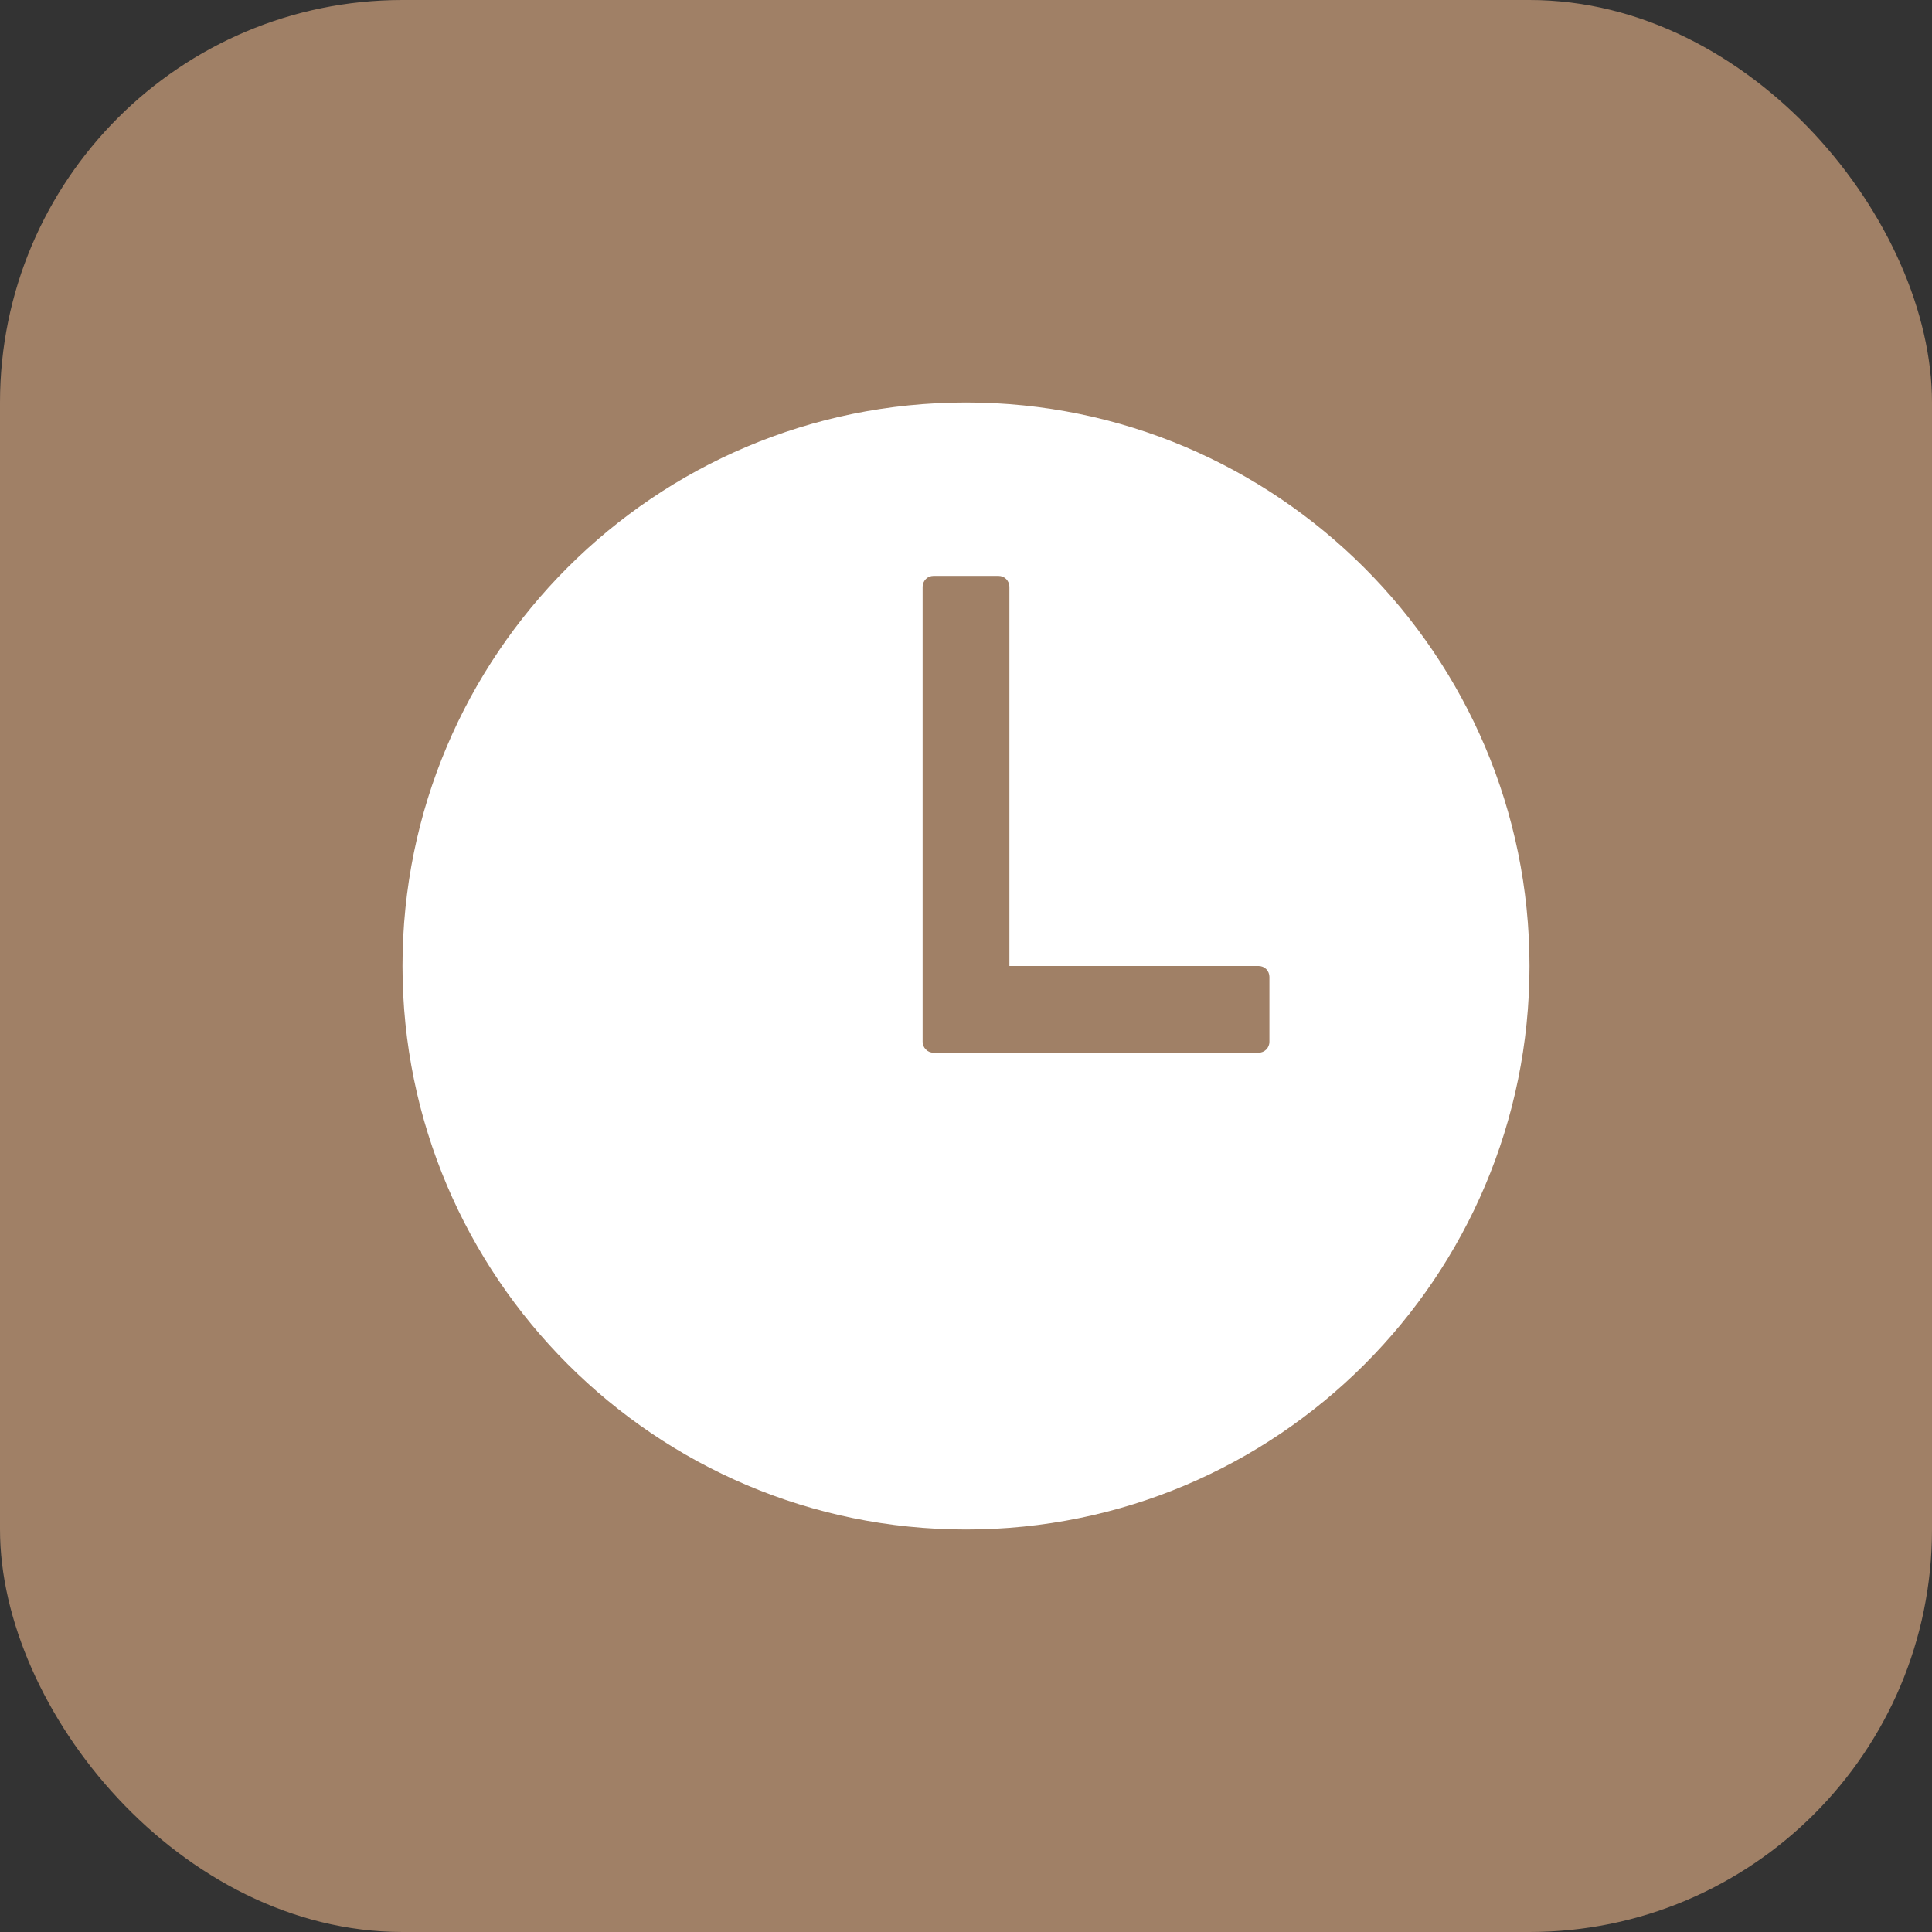
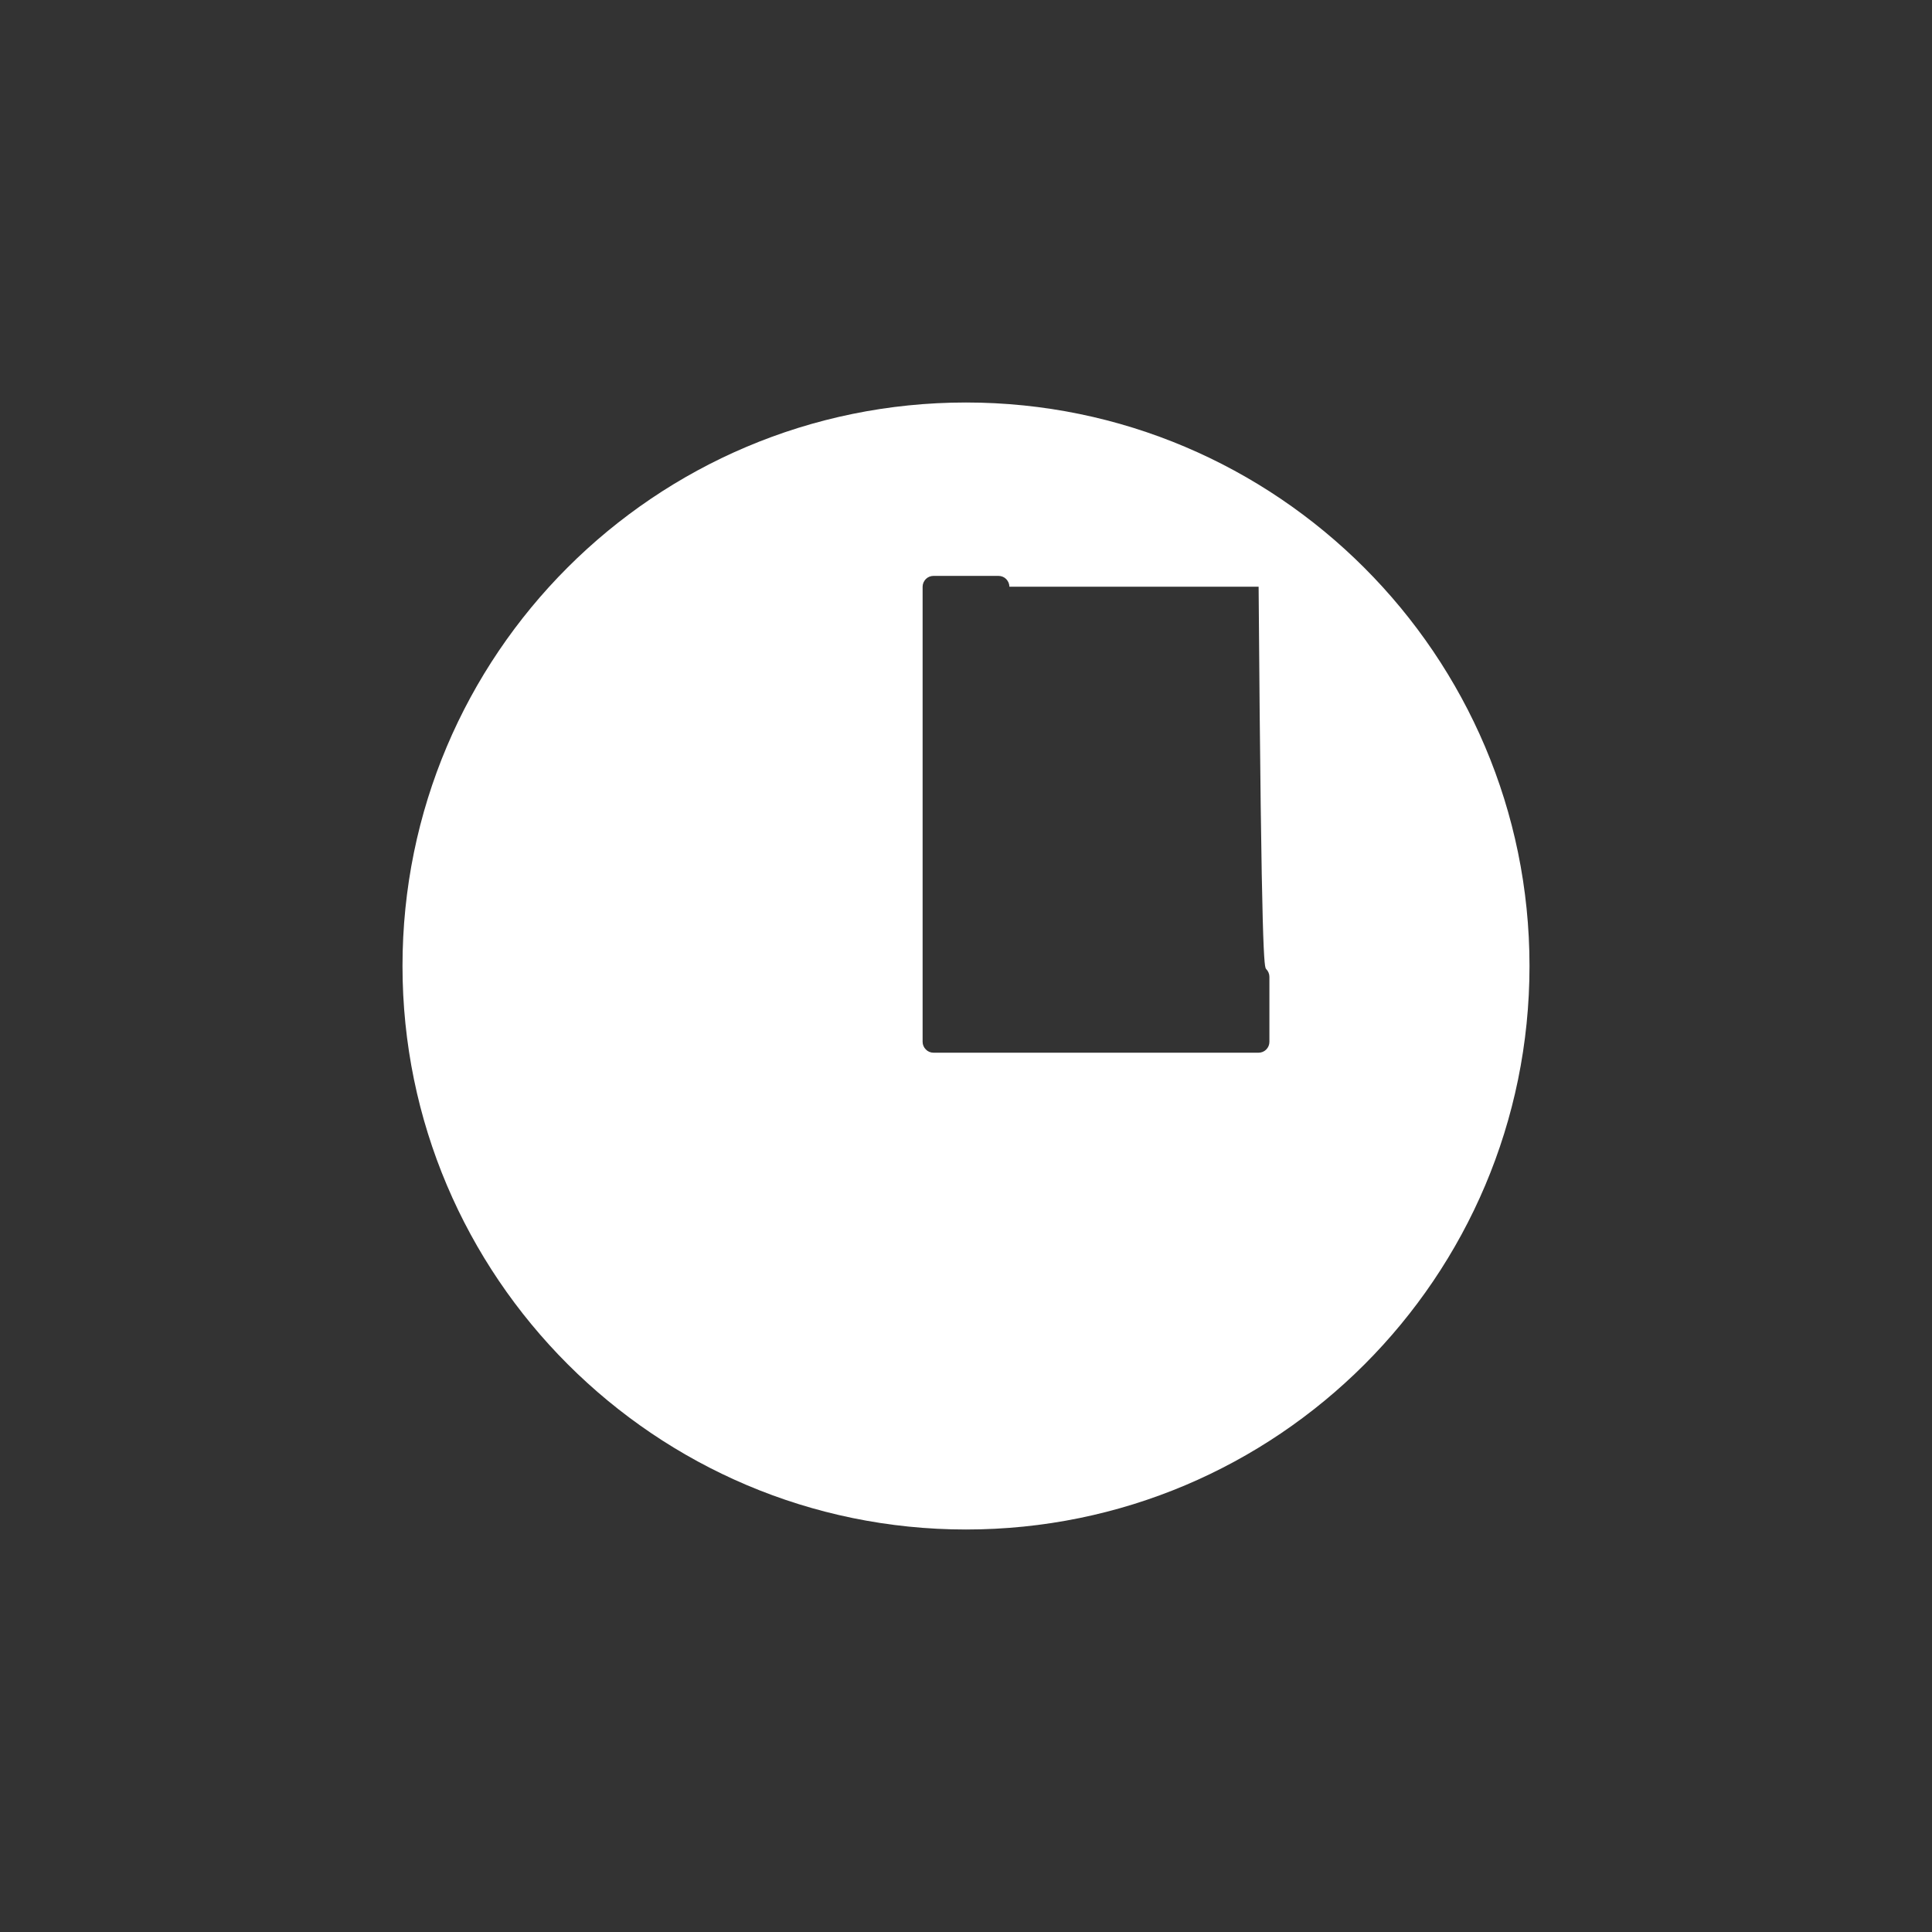
<svg xmlns="http://www.w3.org/2000/svg" width="24" height="24" viewBox="0 0 24 24" fill="none">
  <rect x="0" y="0" width="24" height="24" fill="#333333" stroke="none" />
-   <rect width="24" height="24" rx="5" fill="#A08066" />
-   <path d="M12 5C8.134 5 5 8.134 5 12C5 15.86 8.141 19 12 19C15.866 19 19 15.866 19 12C19 8.14 15.86 5 12 5ZM15.635 13.077H11.596C11.56 13.077 11.526 13.063 11.501 13.037C11.476 13.012 11.461 12.978 11.461 12.942V7.288C11.461 7.253 11.476 7.219 11.501 7.193C11.526 7.168 11.56 7.154 11.596 7.154H12.404C12.44 7.154 12.474 7.168 12.499 7.193C12.524 7.219 12.539 7.253 12.539 7.288V12H15.635C15.67 12 15.705 12.014 15.73 12.039C15.755 12.065 15.769 12.099 15.769 12.135V12.942C15.769 12.978 15.755 13.012 15.73 13.037C15.705 13.063 15.67 13.077 15.635 13.077Z" fill="white" />
+   <path d="M12 5C8.134 5 5 8.134 5 12C5 15.86 8.141 19 12 19C15.866 19 19 15.866 19 12C19 8.14 15.86 5 12 5ZM15.635 13.077H11.596C11.56 13.077 11.526 13.063 11.501 13.037C11.476 13.012 11.461 12.978 11.461 12.942V7.288C11.461 7.253 11.476 7.219 11.501 7.193C11.526 7.168 11.56 7.154 11.596 7.154H12.404C12.44 7.154 12.474 7.168 12.499 7.193C12.524 7.219 12.539 7.253 12.539 7.288H15.635C15.67 12 15.705 12.014 15.73 12.039C15.755 12.065 15.769 12.099 15.769 12.135V12.942C15.769 12.978 15.755 13.012 15.73 13.037C15.705 13.063 15.67 13.077 15.635 13.077Z" fill="white" />
</svg>